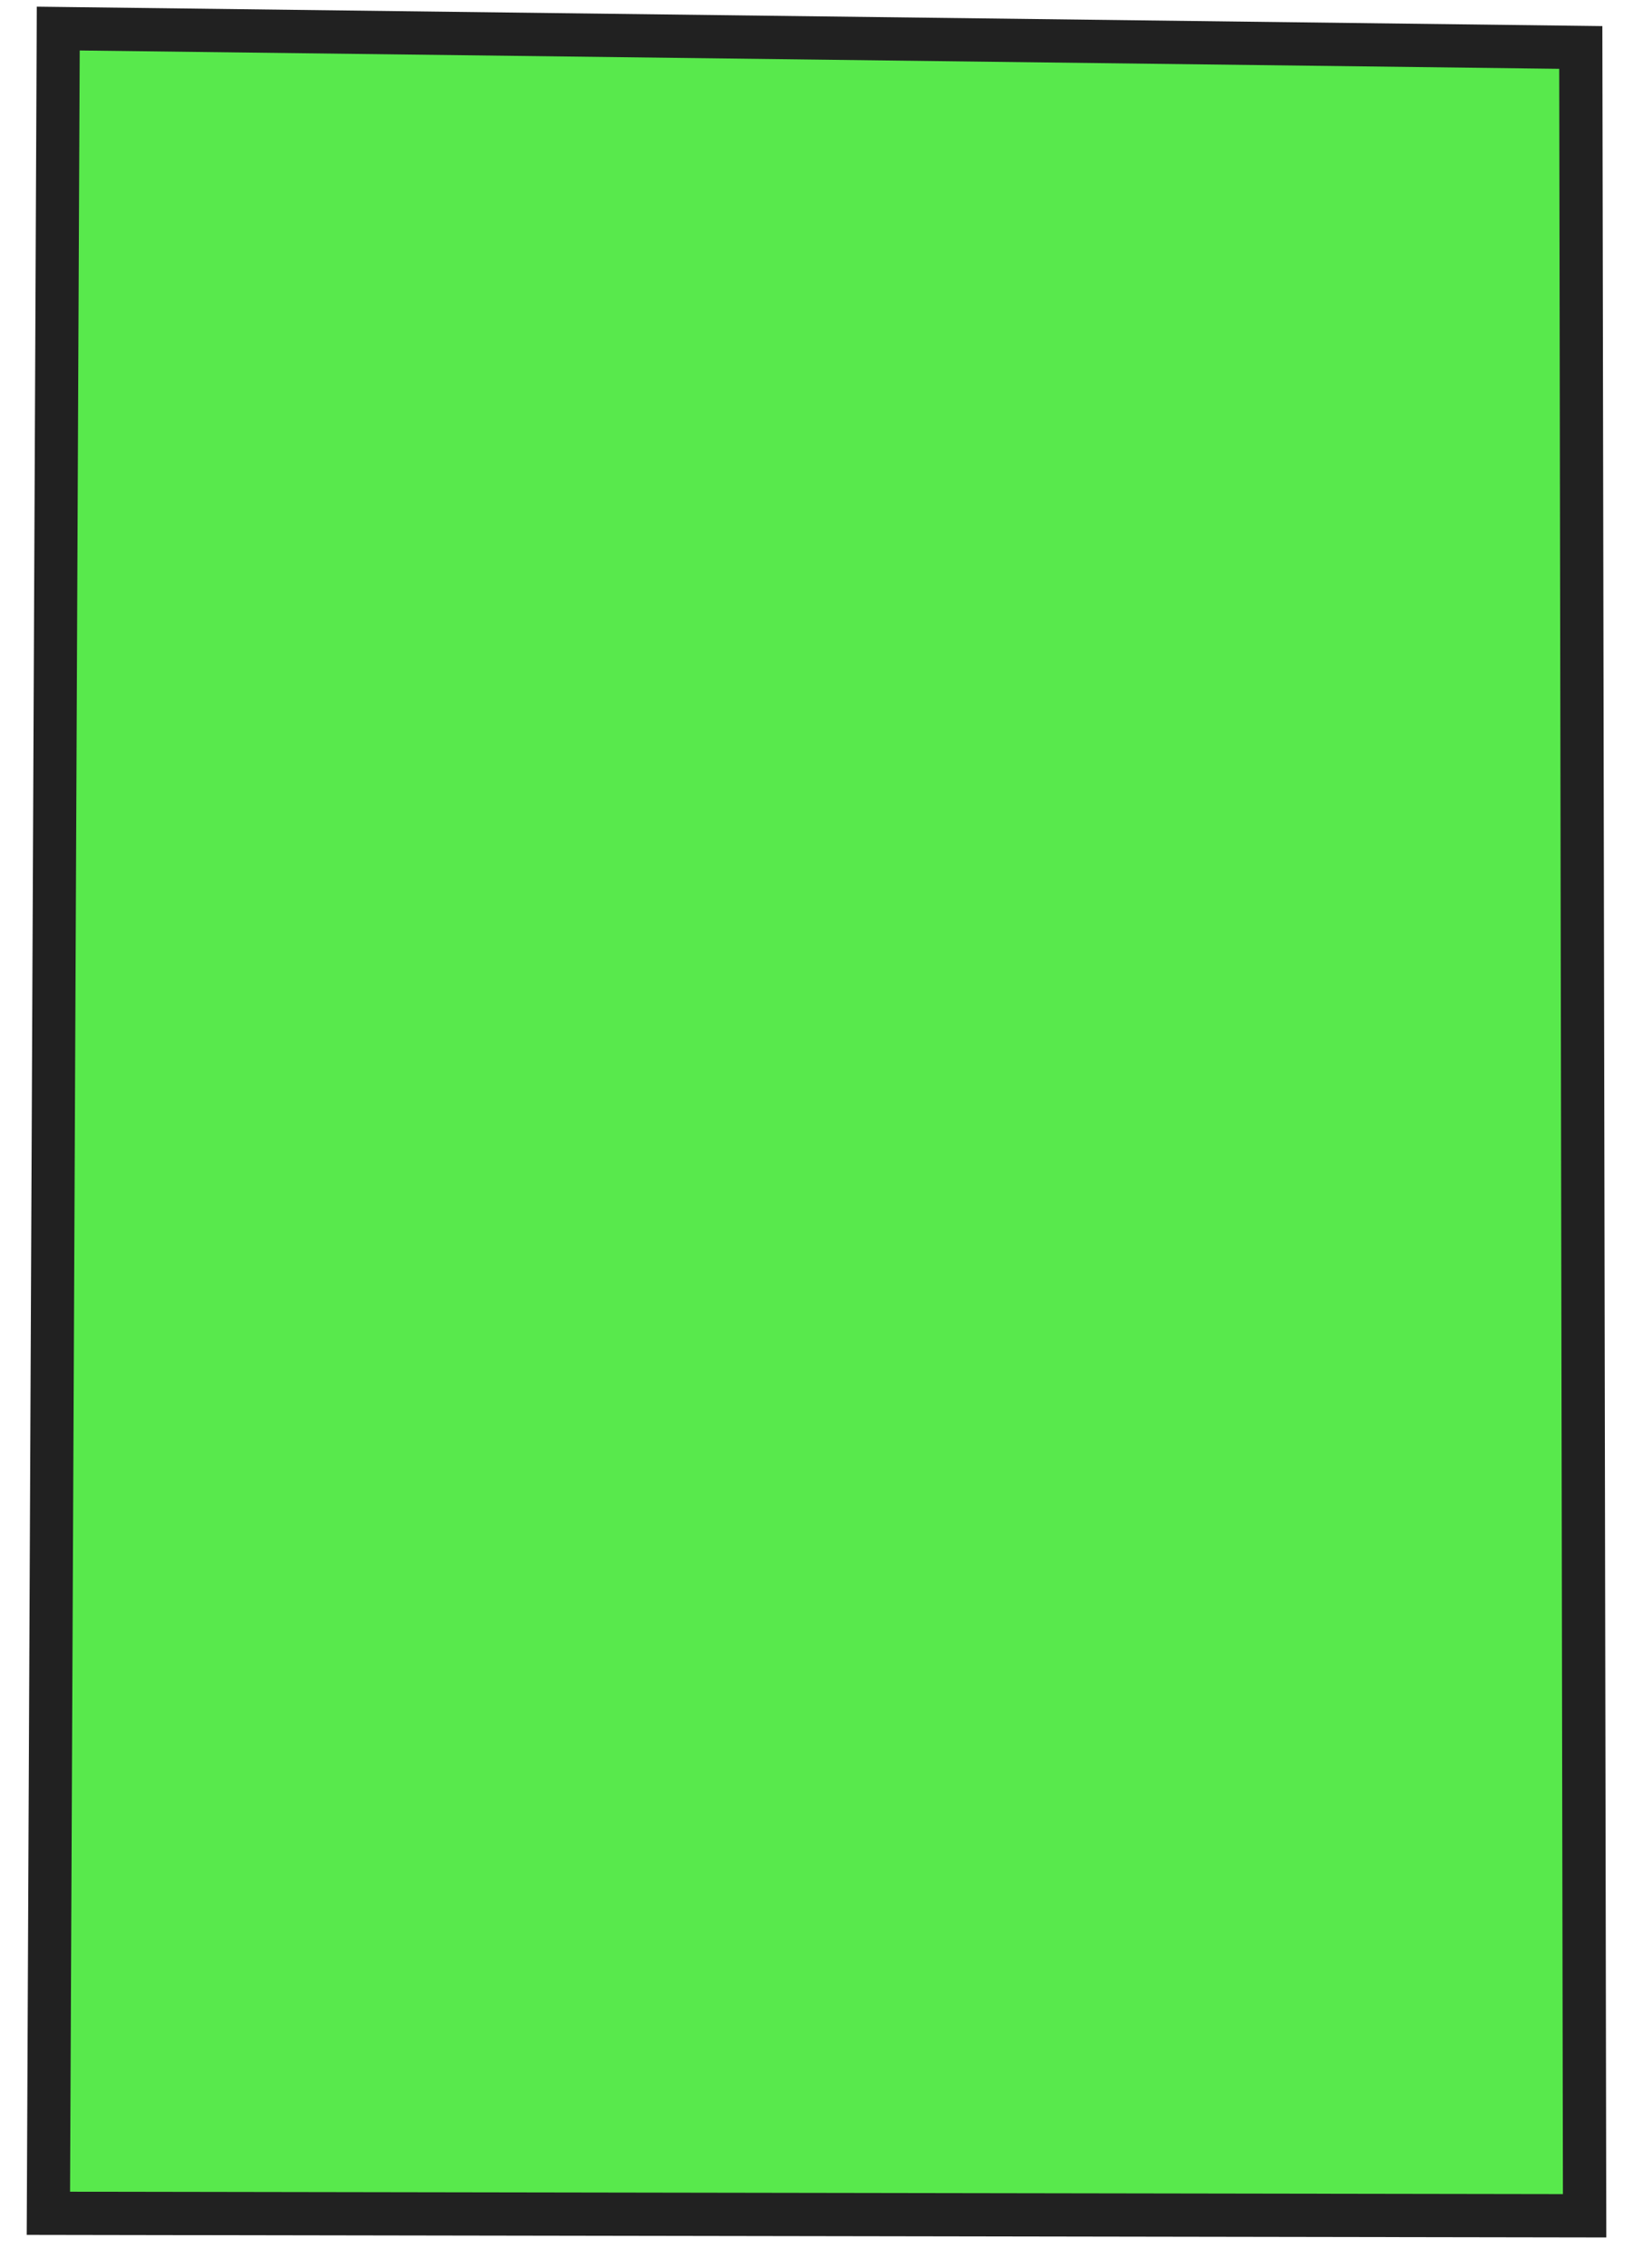
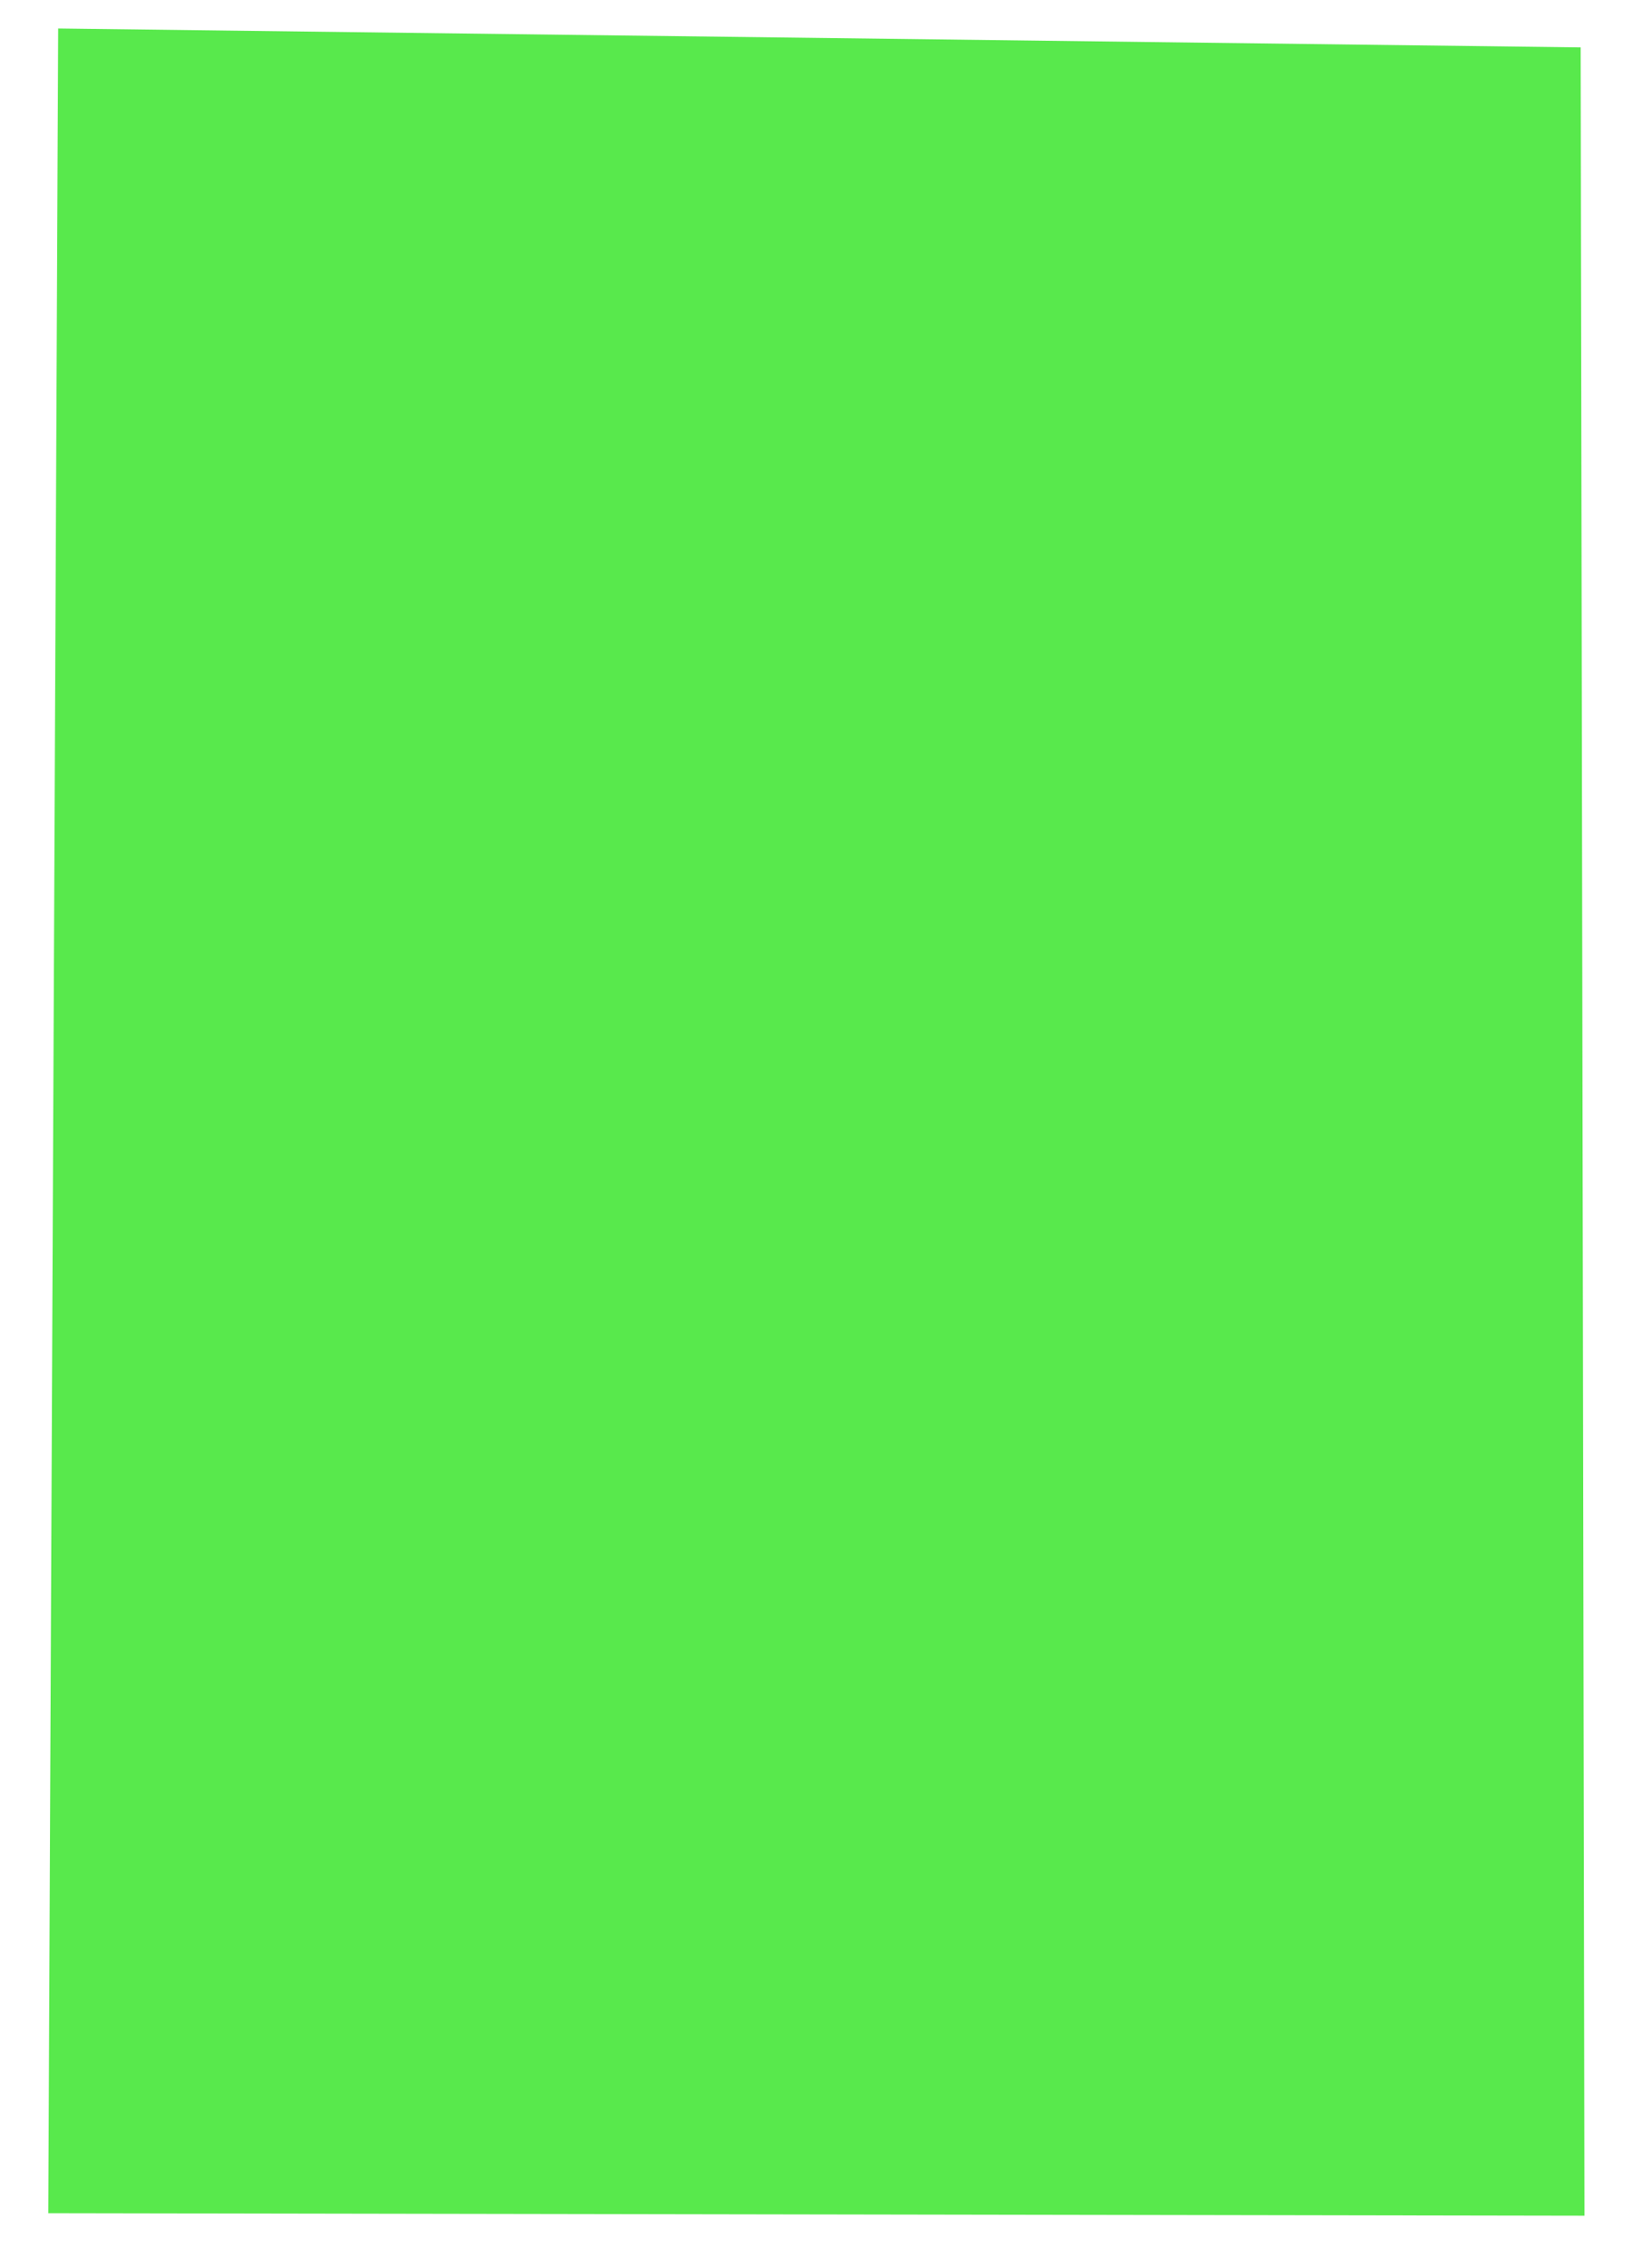
<svg xmlns="http://www.w3.org/2000/svg" width="50" height="69" viewBox="0 0 50 69" fill="none">
-   <path d="M1.469 67.333C1.569 45.178 1.669 23.022 1.77 0.867L48.103 1.442L48.219 67.409L1.469 67.333Z" fill="#12E000" fill-opacity="0.7" />
-   <path d="M1.117 0.203L48.763 0.794L48.883 68.071L0.813 67.992L1.12 0.203L1.117 0.203ZM47.447 2.094L2.426 1.536L2.132 66.679L47.563 66.752L47.45 2.094L47.447 2.094Z" fill="#212121" />
+   <path d="M1.469 67.333C1.569 45.178 1.669 23.022 1.77 0.867L48.103 1.442L48.219 67.409Z" fill="#12E000" fill-opacity="0.7" />
</svg>